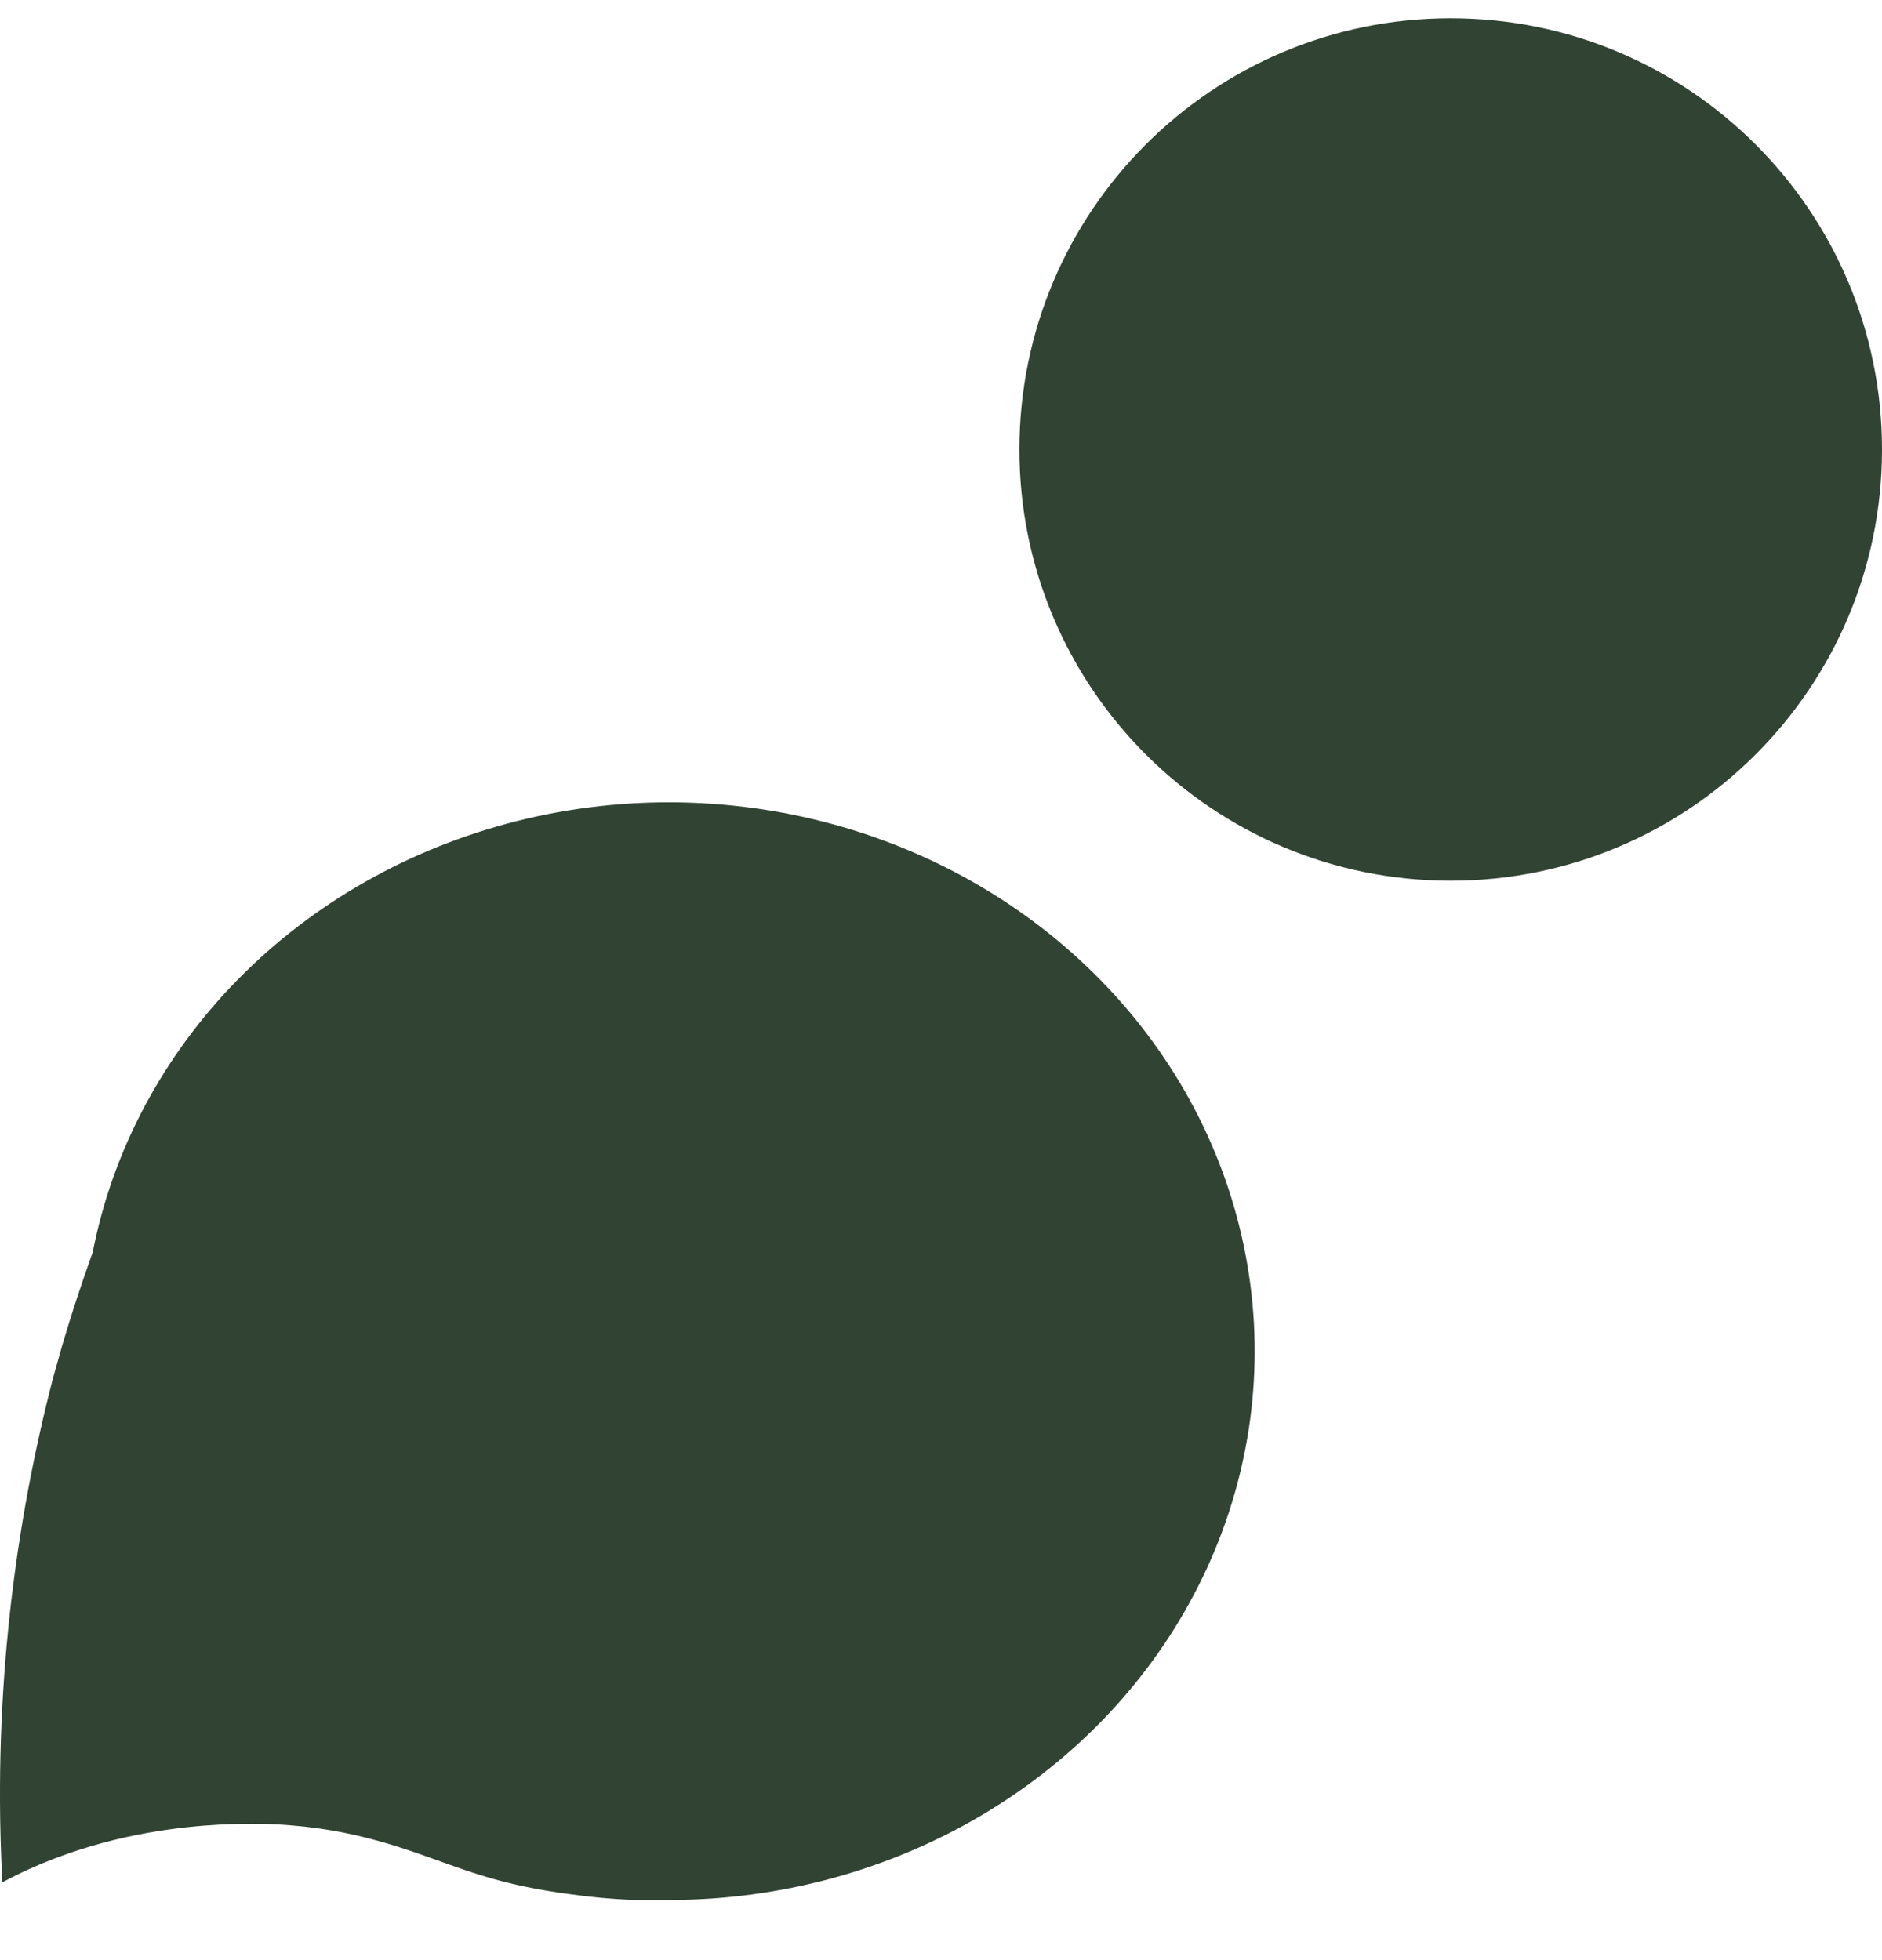
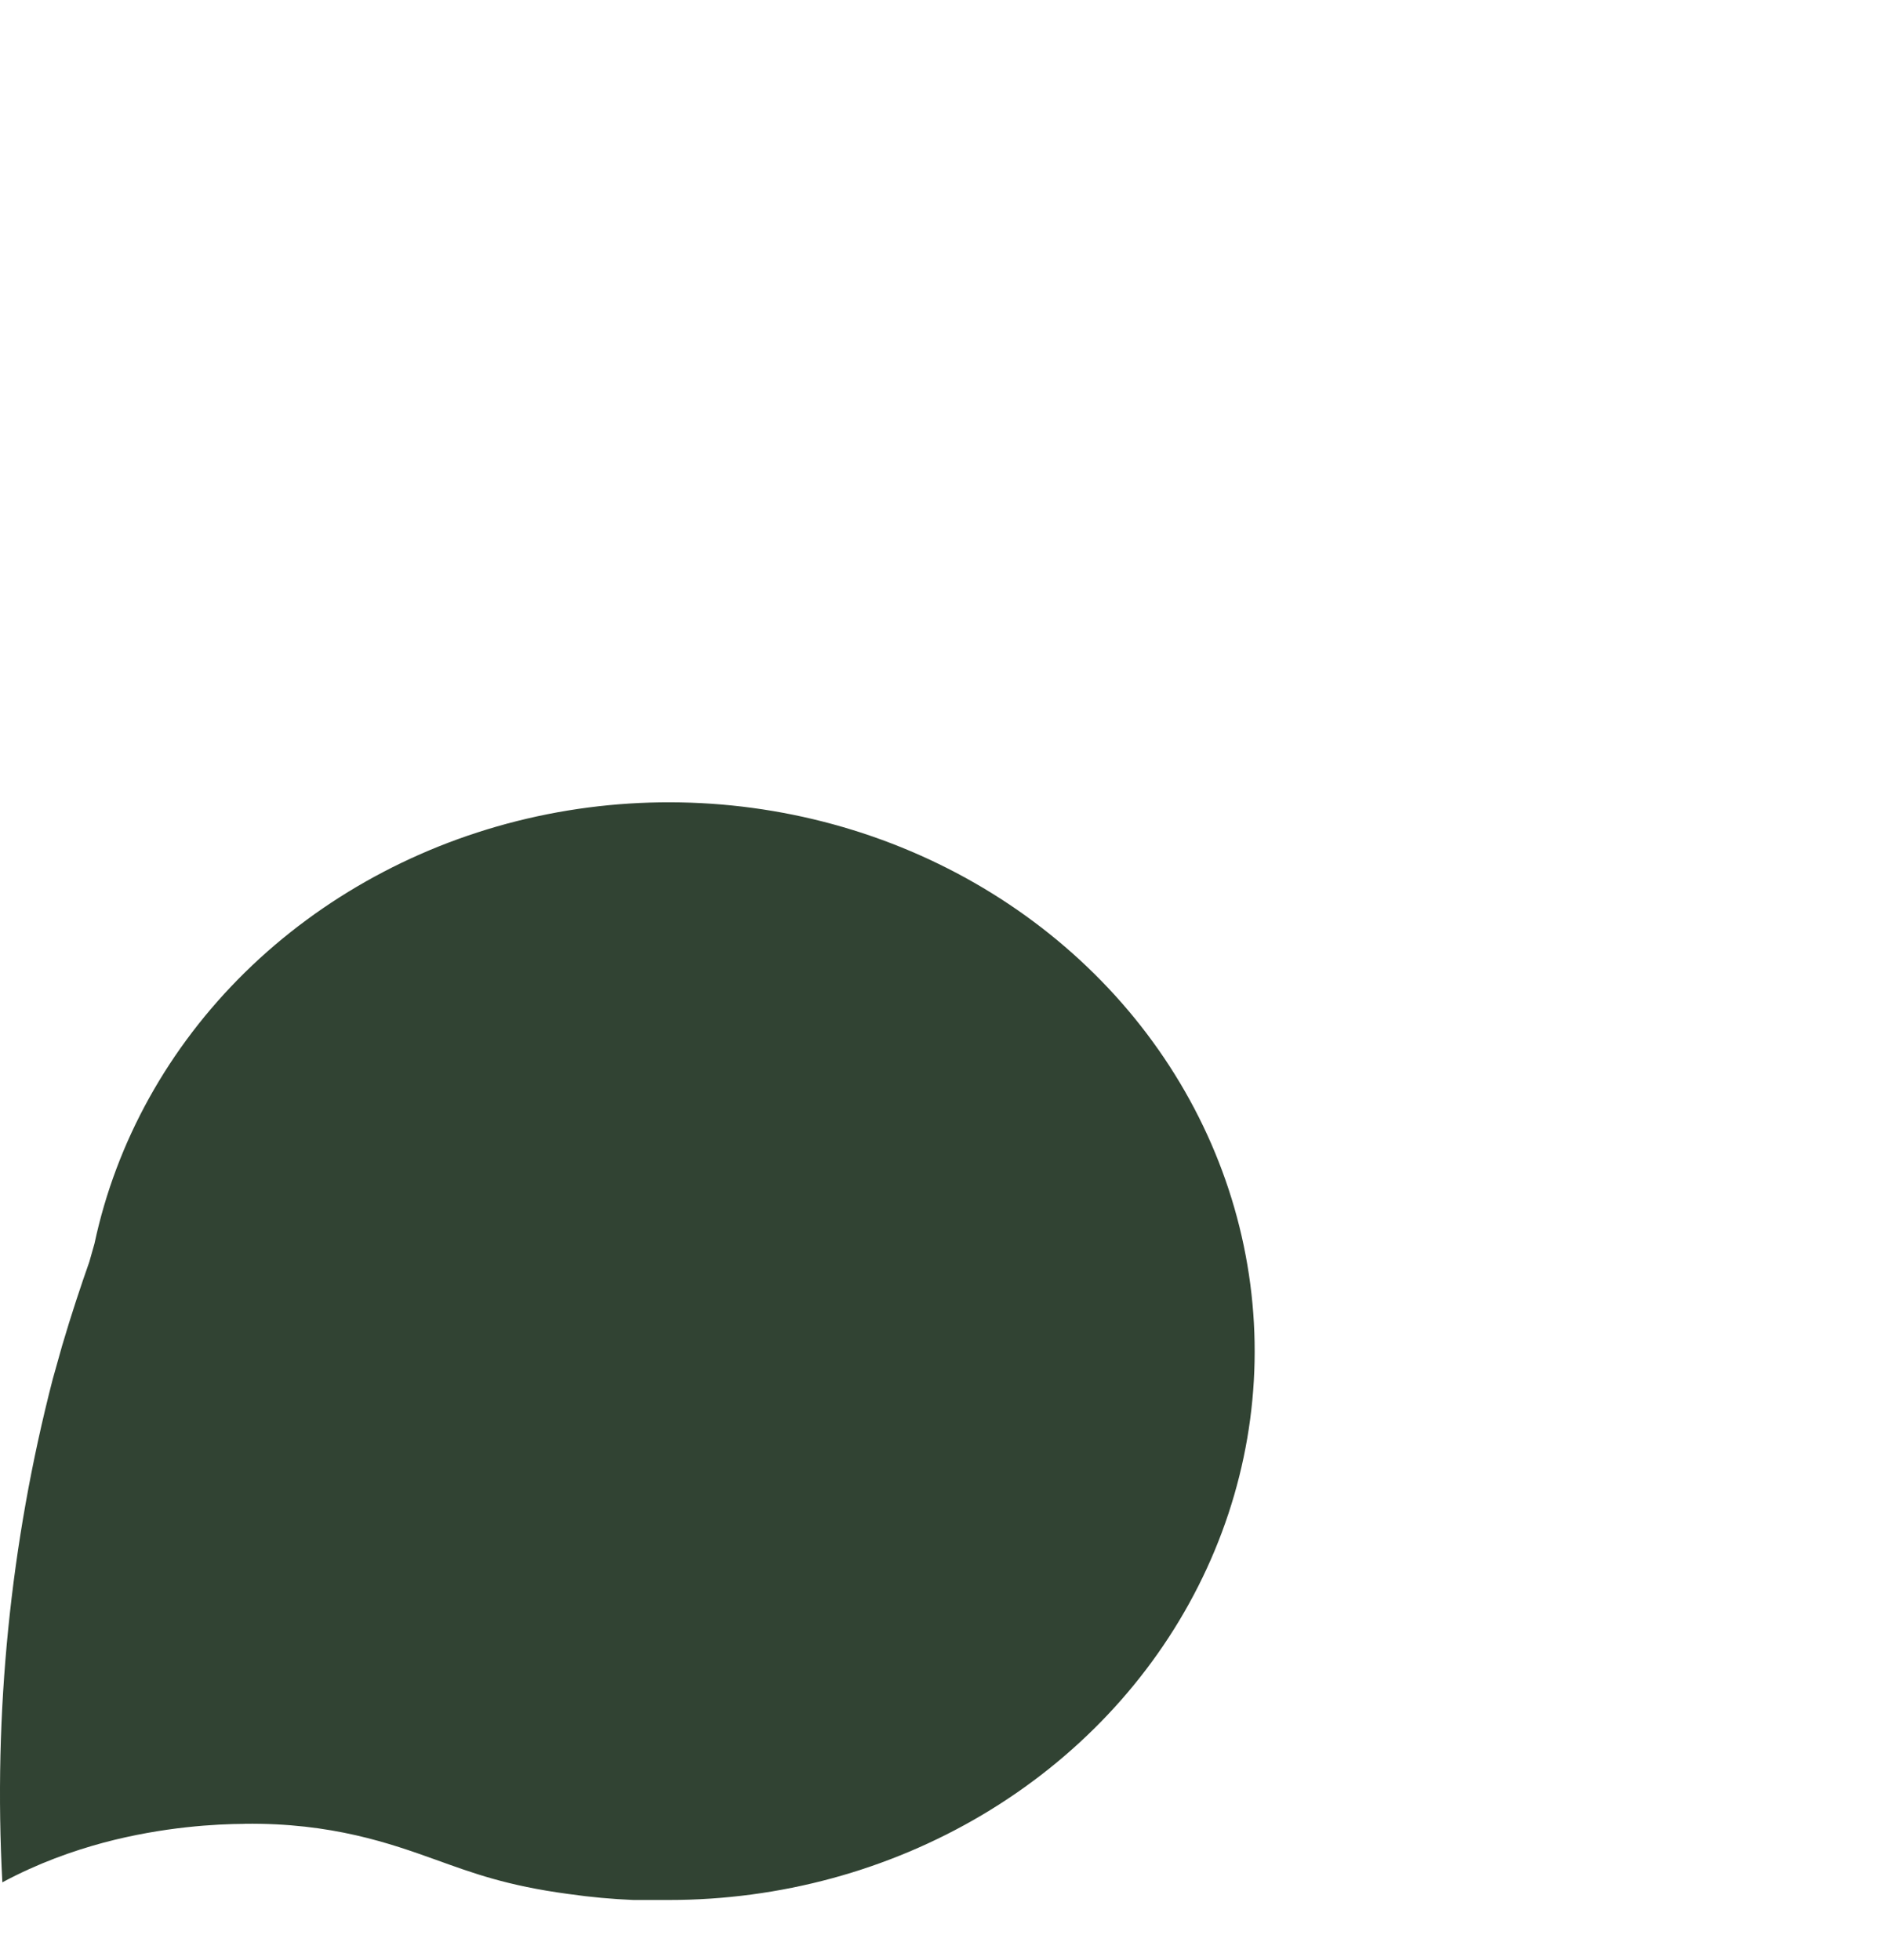
<svg xmlns="http://www.w3.org/2000/svg" width="24" height="25" viewBox="0 0 24 25" fill="none">
-   <path d="M18.5 11.233C15.462 11.233 13 8.77 13 5.733C13 2.695 15.462 0.233 18.5 0.233C21.538 0.233 24 2.695 24 5.733C24 8.77 21.538 11.233 18.5 11.233Z" fill="#314333" />
-   <path d="M10.877 10.587C9.534 10.171 8.093 10.12 6.721 10.441C5.349 10.762 4.102 11.442 3.125 12.401C2.149 13.36 1.482 14.56 1.205 15.861L1.18 15.979L1.139 16.094C1.032 16.398 0.912 16.757 0.792 17.164L0.673 17.588C0.13 19.689 -0.085 21.851 0.03 24.008C0.481 23.765 0.929 23.607 1.319 23.502C2.084 23.298 2.761 23.264 3.12 23.262L3.119 23.261C4.231 23.247 4.98 23.513 5.552 23.718C6.036 23.892 6.46 24.05 7.245 24.156L7.253 24.157L7.261 24.158C7.531 24.197 7.803 24.221 8.076 24.233H8.531C9.945 24.233 11.33 23.857 12.525 23.148C13.72 22.439 14.677 21.427 15.282 20.228C15.888 19.029 16.117 17.694 15.944 16.378C15.771 15.061 15.203 13.818 14.306 12.793C13.408 11.768 12.219 11.003 10.877 10.587Z" fill="#314333" />
+   <path d="M10.877 10.587C9.534 10.171 8.093 10.12 6.721 10.441C5.349 10.762 4.102 11.442 3.125 12.401C2.149 13.36 1.482 14.56 1.205 15.861L1.139 16.094C1.032 16.398 0.912 16.757 0.792 17.164L0.673 17.588C0.13 19.689 -0.085 21.851 0.03 24.008C0.481 23.765 0.929 23.607 1.319 23.502C2.084 23.298 2.761 23.264 3.12 23.262L3.119 23.261C4.231 23.247 4.98 23.513 5.552 23.718C6.036 23.892 6.46 24.05 7.245 24.156L7.253 24.157L7.261 24.158C7.531 24.197 7.803 24.221 8.076 24.233H8.531C9.945 24.233 11.33 23.857 12.525 23.148C13.72 22.439 14.677 21.427 15.282 20.228C15.888 19.029 16.117 17.694 15.944 16.378C15.771 15.061 15.203 13.818 14.306 12.793C13.408 11.768 12.219 11.003 10.877 10.587Z" fill="#314333" />
</svg>